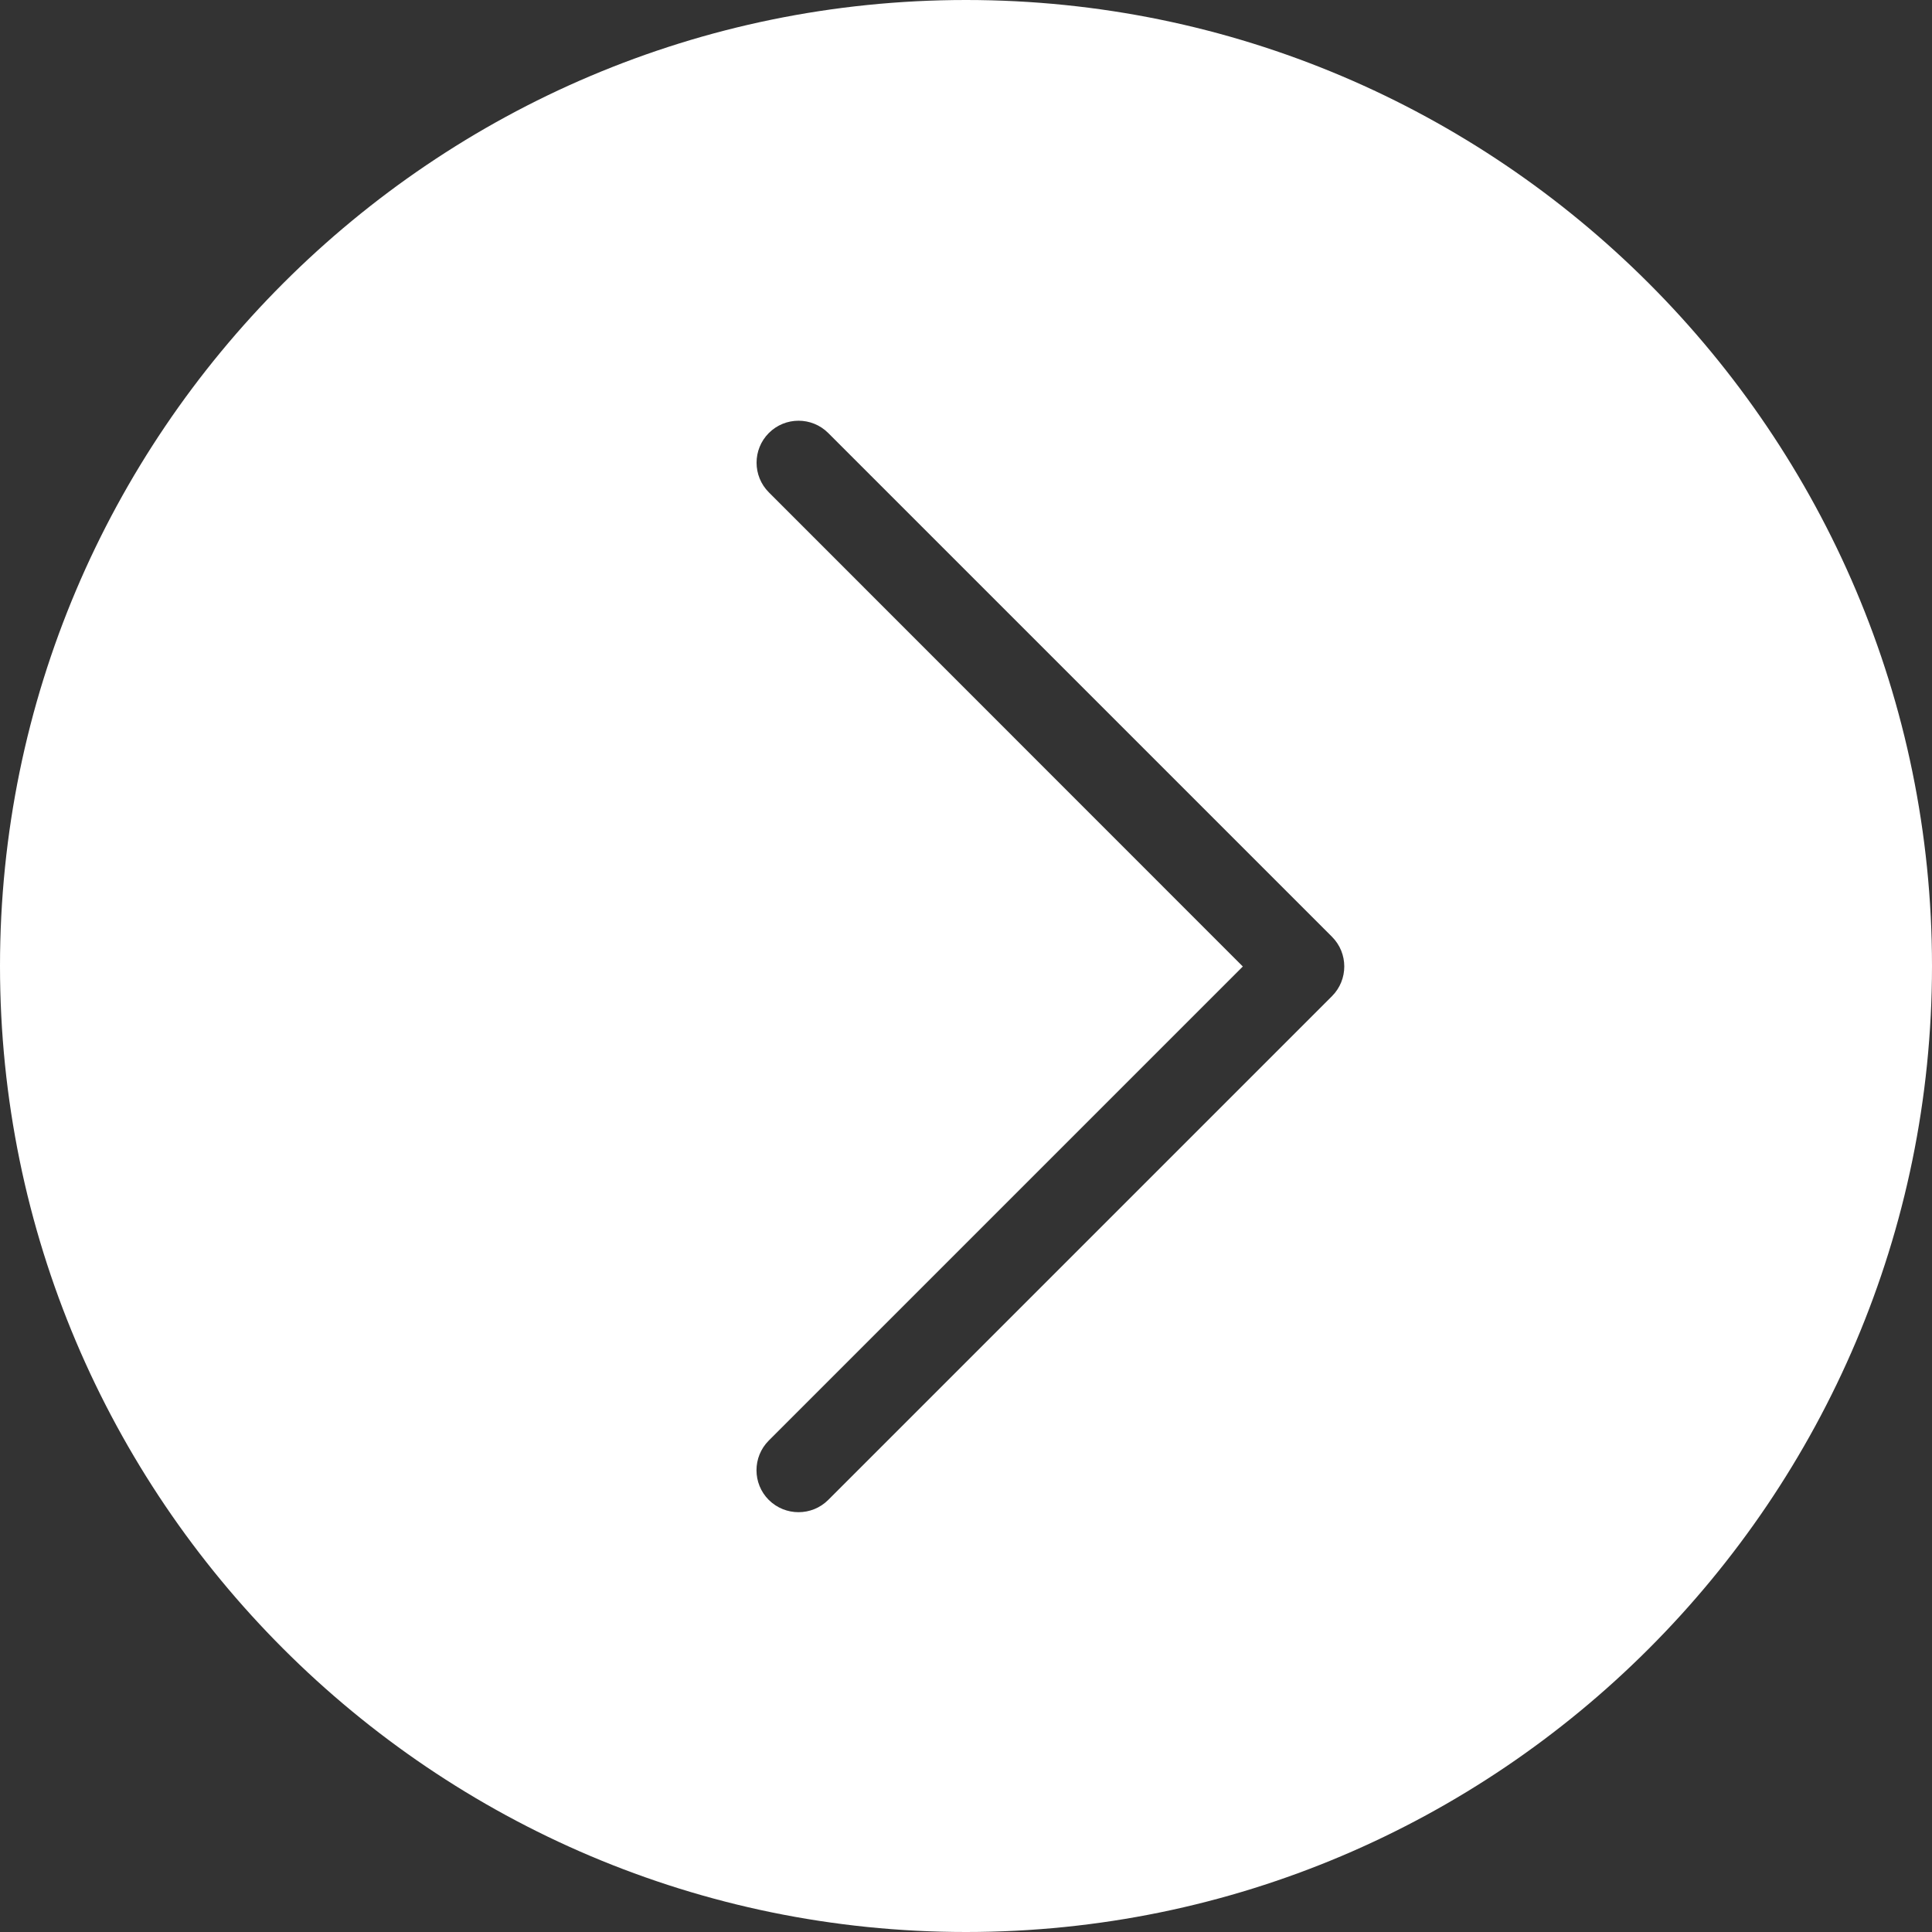
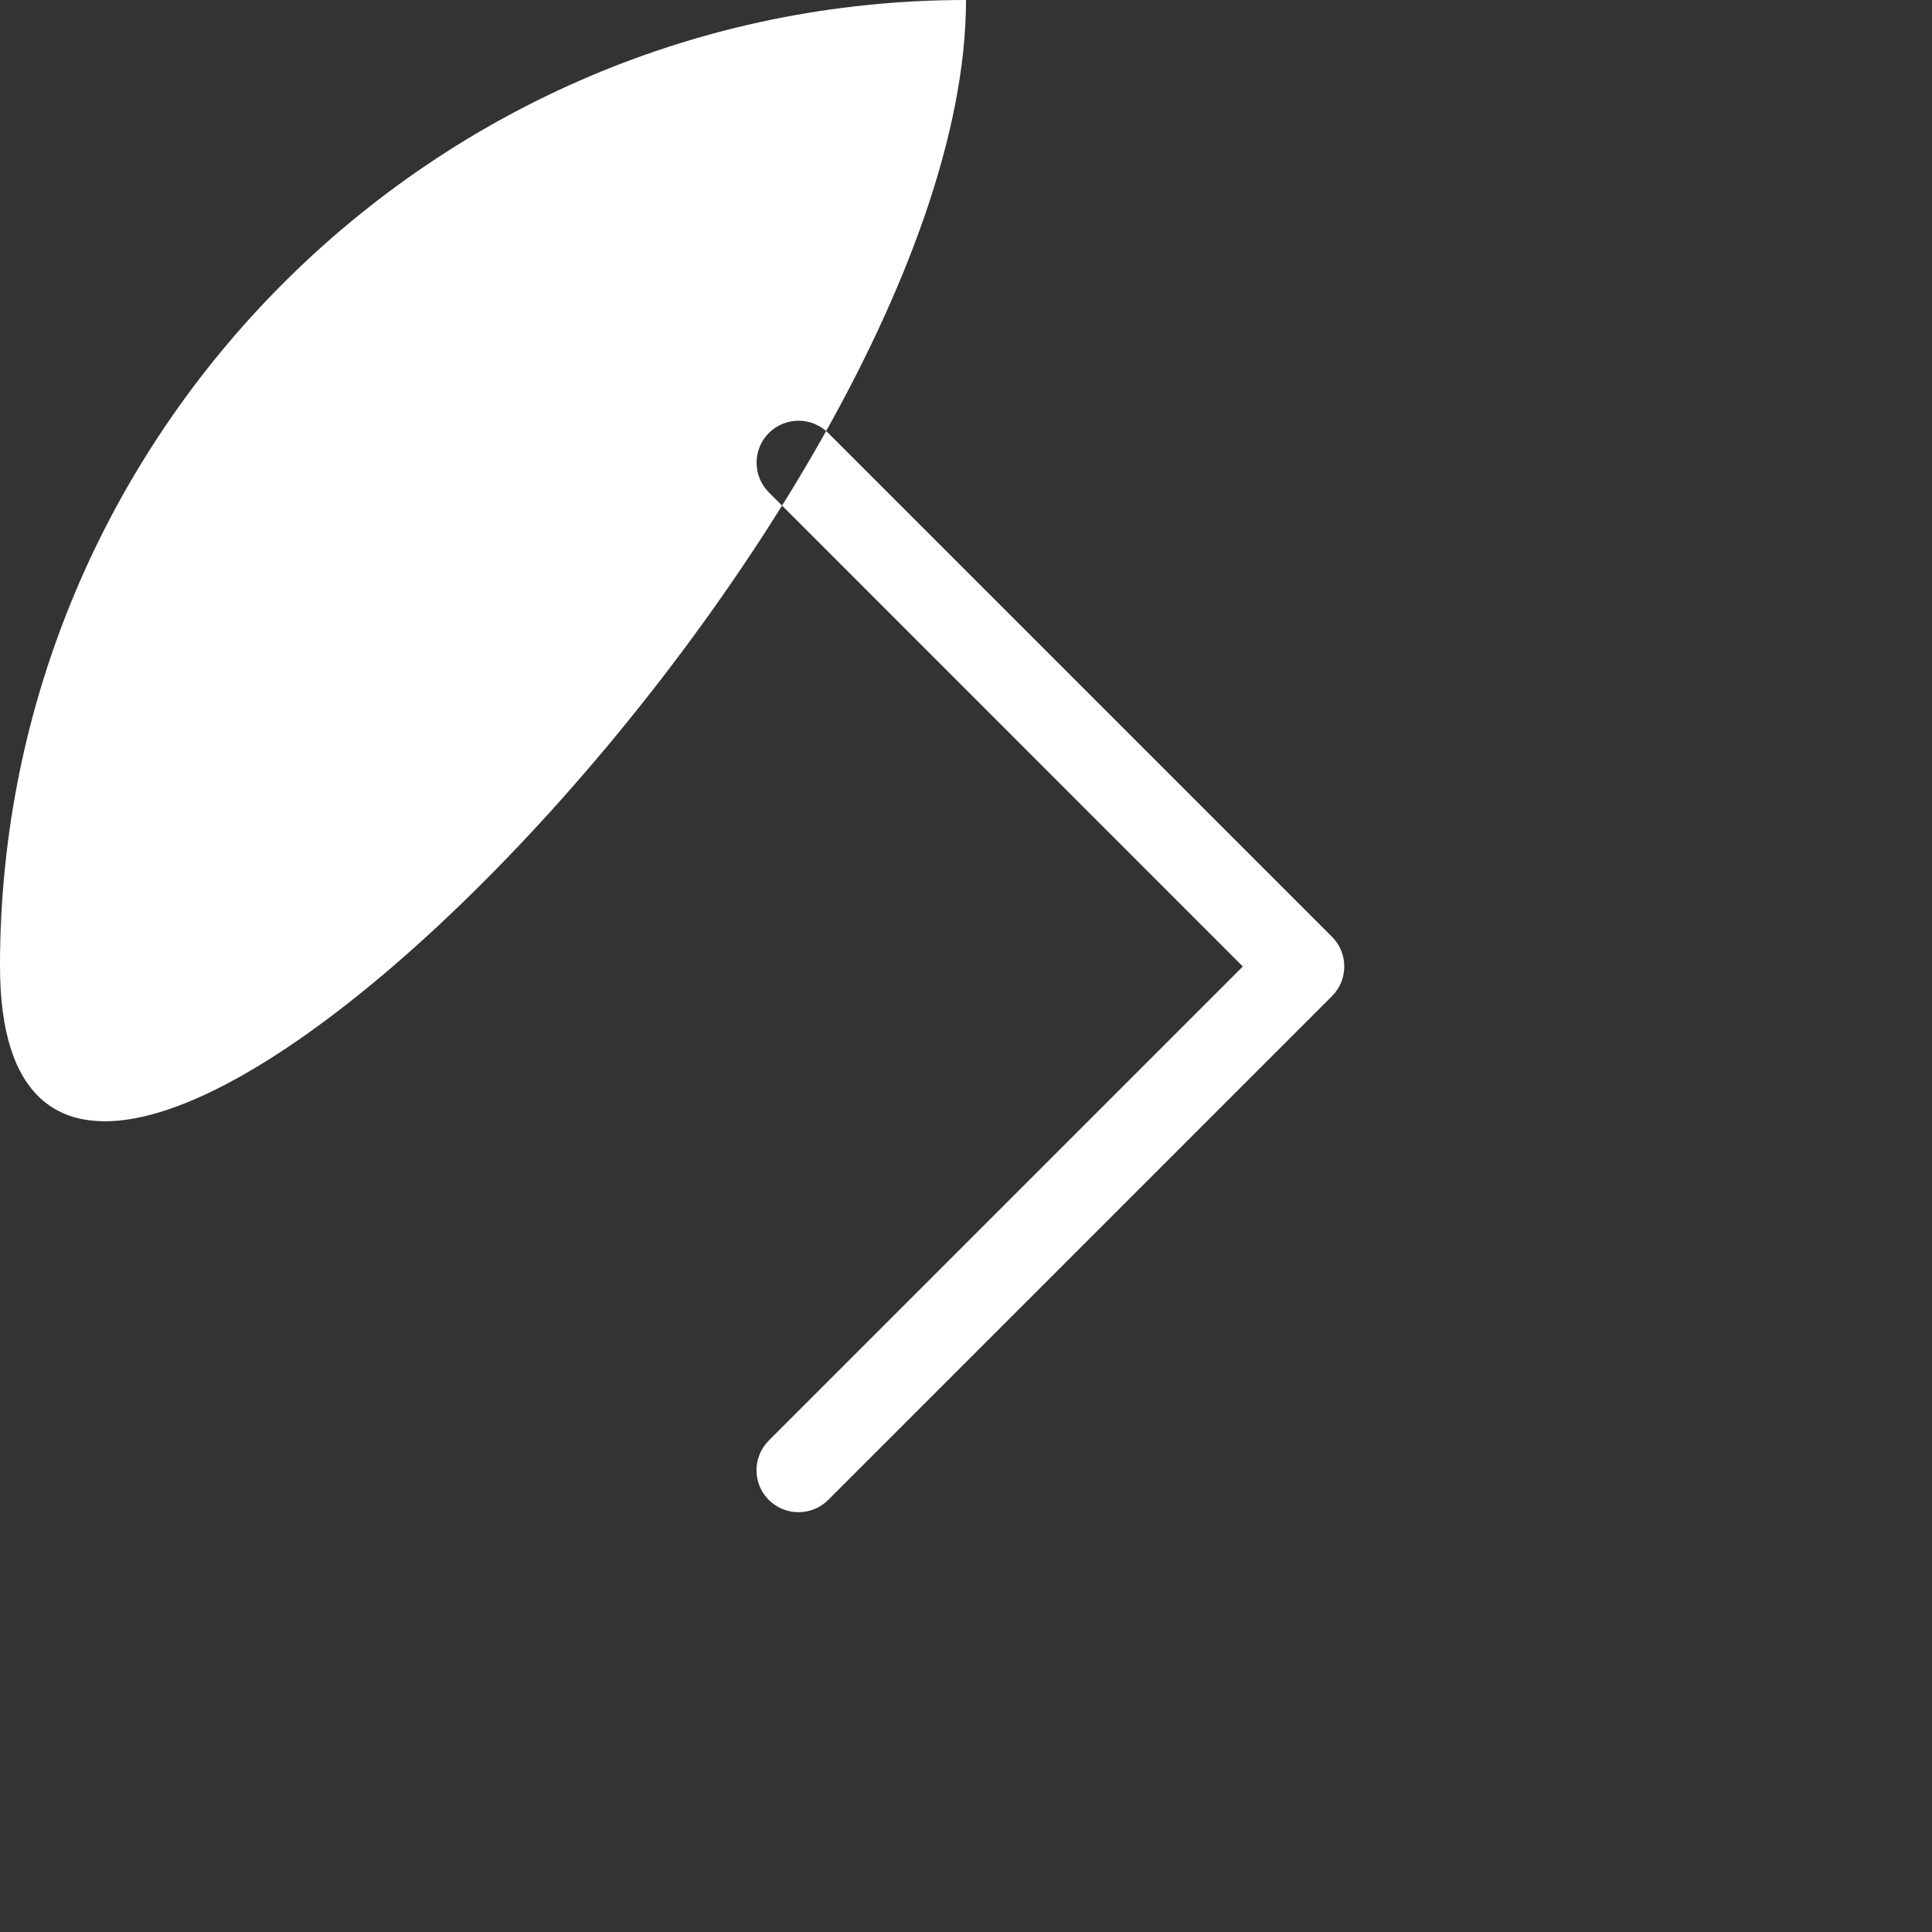
<svg xmlns="http://www.w3.org/2000/svg" height="100px" width="100px" fill="#ffffff" version="1.1" x="0px" y="0px" viewBox="0 0 490.88 490.88" style="enable-background:new 0 0 490.88 490.88;" xml:space="preserve">
  <rect x="0" y="0" width="490.88" height="490.88" fill="#333333" stroke="none" />
  <g>
    <g>
-       <path d="M245.44,0C110.101,0,0,110.101,0,245.44s110.101,245.44,245.44,245.44s245.44-110.101,245.44-245.44S380.779,0,245.44,0z     M338.432,253.099l-128,128c-2.091,2.091-4.821,3.115-7.552,3.115c-2.731,0-5.461-1.045-7.552-3.115    c-4.16-4.16-4.16-10.923,0-15.083l120.448-120.448L195.349,125.099c-4.16-4.16-4.16-10.923,0-15.083    c4.16-4.16,10.923-4.16,15.083,0l128,128C342.592,242.176,342.592,248.939,338.432,253.099z" />
+       <path d="M245.44,0C110.101,0,0,110.101,0,245.44s245.44-110.101,245.44-245.44S380.779,0,245.44,0z     M338.432,253.099l-128,128c-2.091,2.091-4.821,3.115-7.552,3.115c-2.731,0-5.461-1.045-7.552-3.115    c-4.16-4.16-4.16-10.923,0-15.083l120.448-120.448L195.349,125.099c-4.16-4.16-4.16-10.923,0-15.083    c4.16-4.16,10.923-4.16,15.083,0l128,128C342.592,242.176,342.592,248.939,338.432,253.099z" />
    </g>
  </g>
</svg>